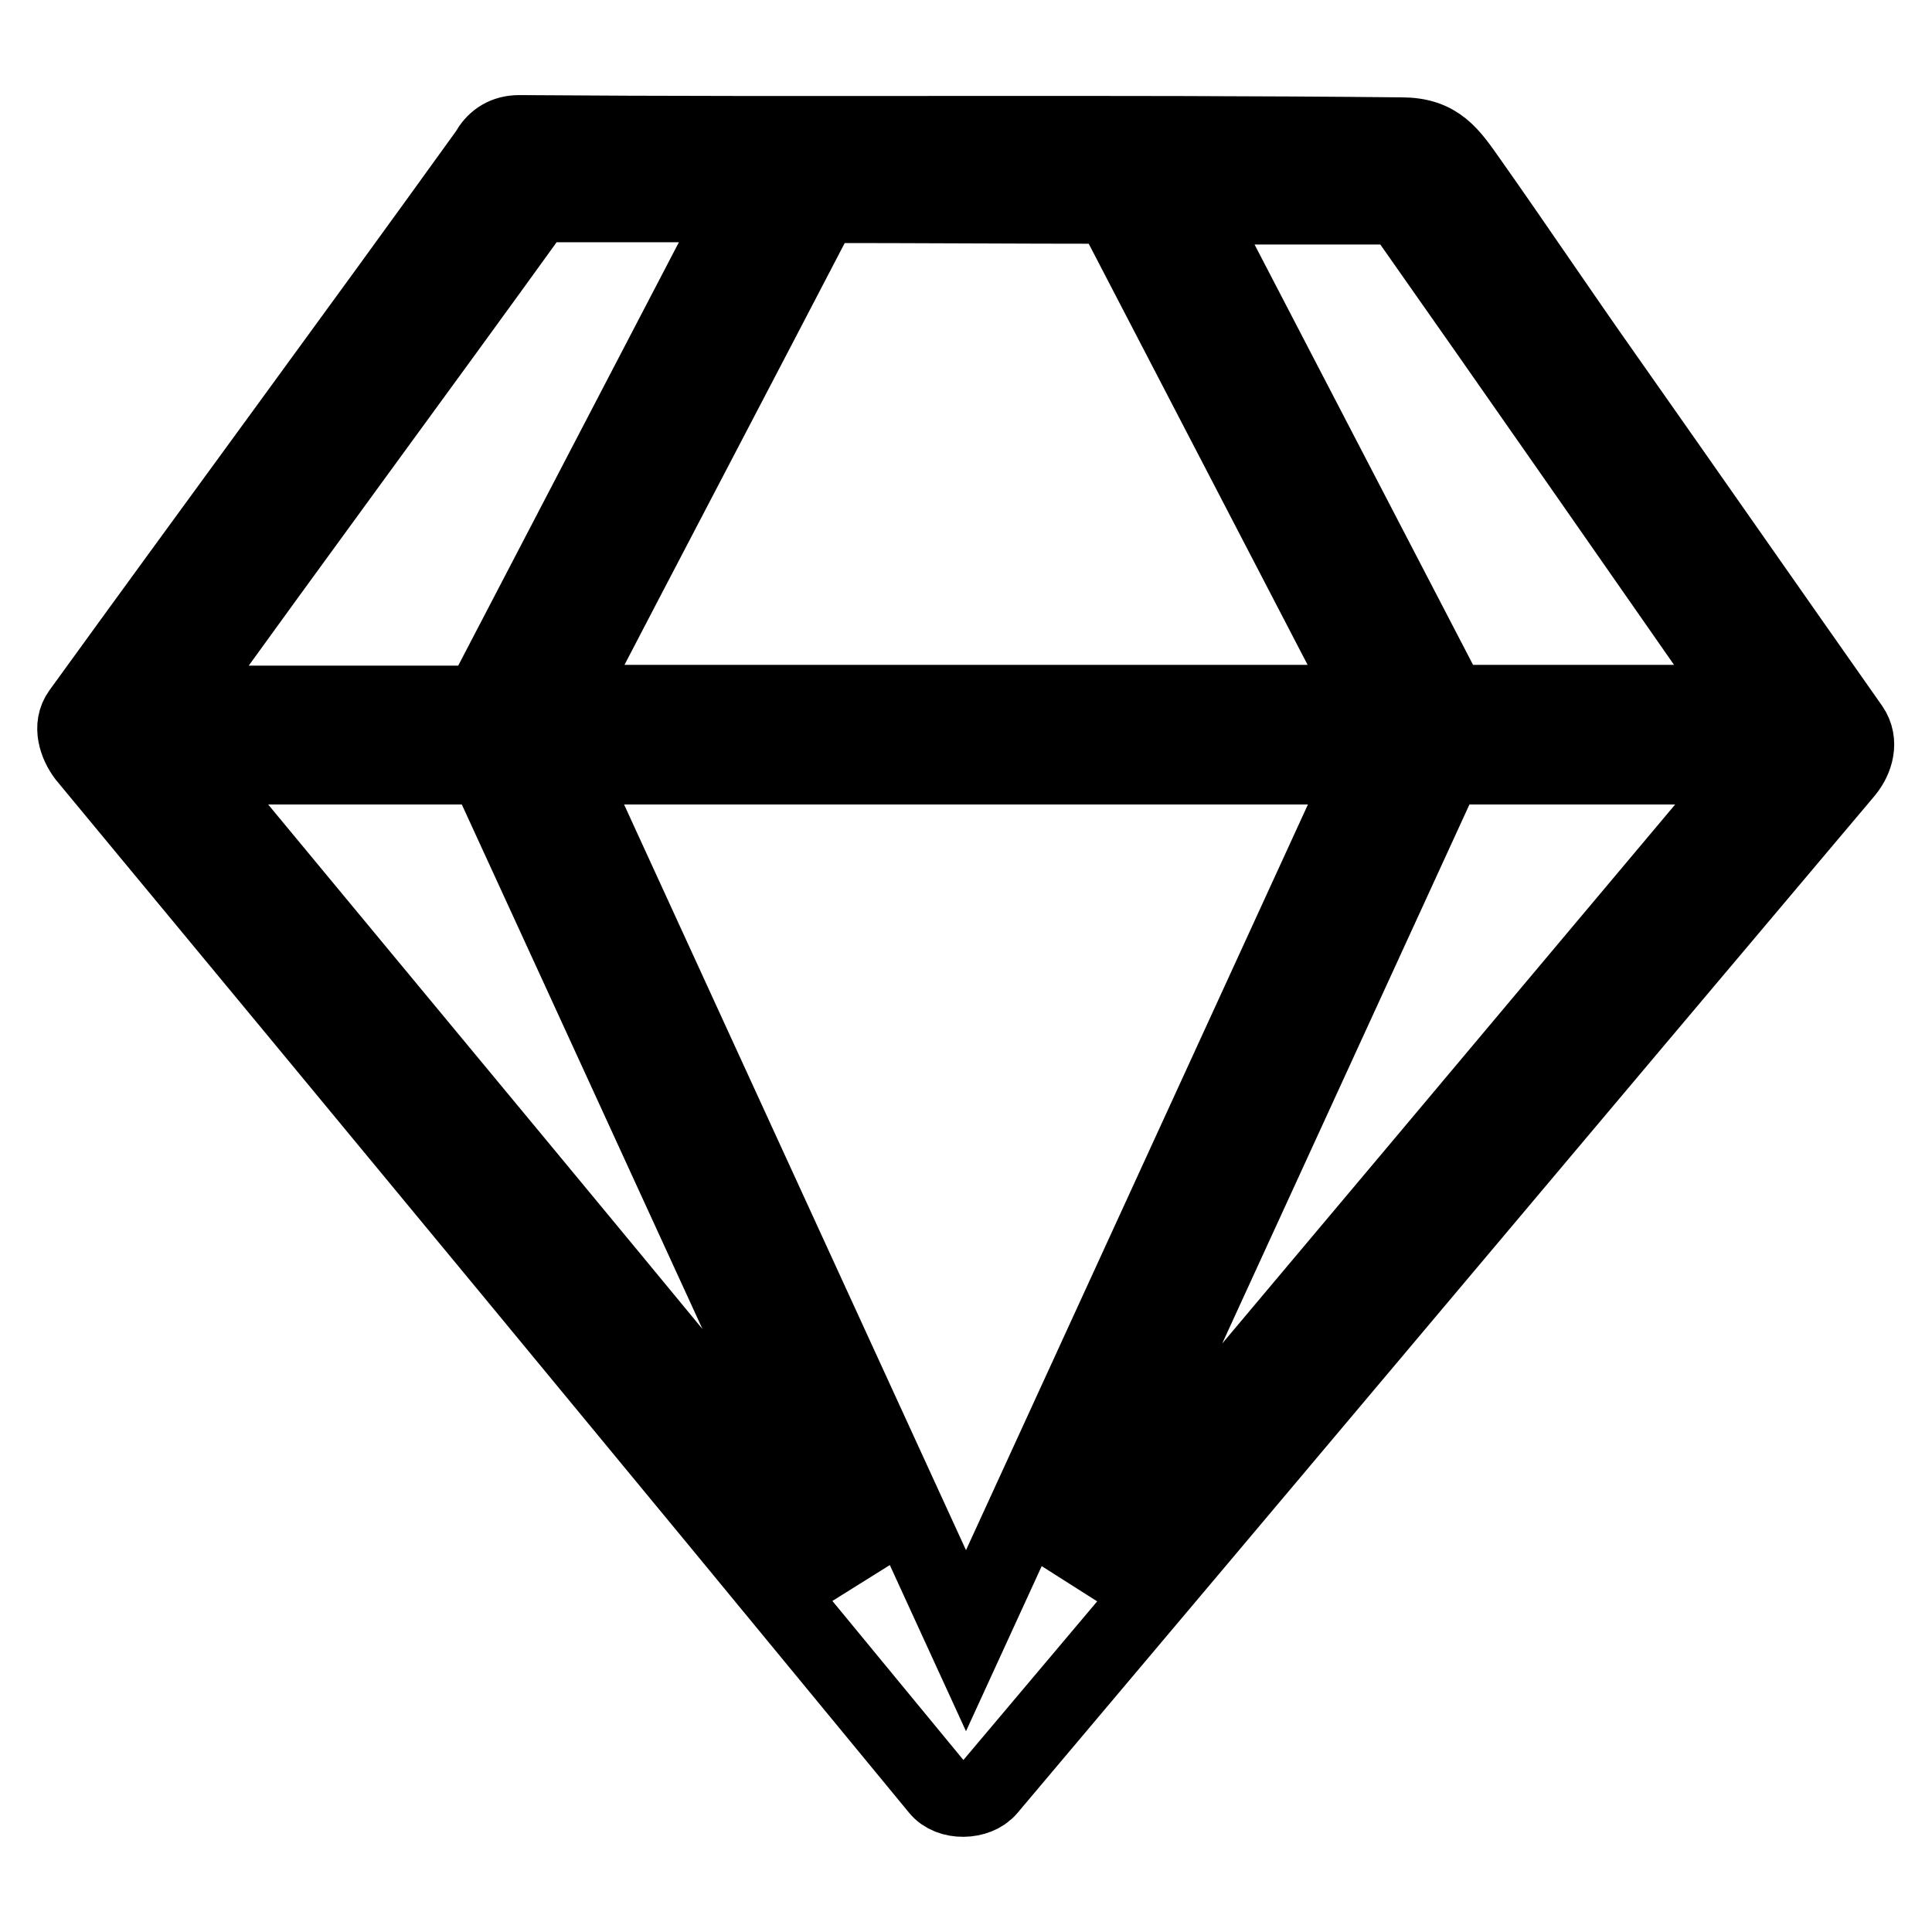
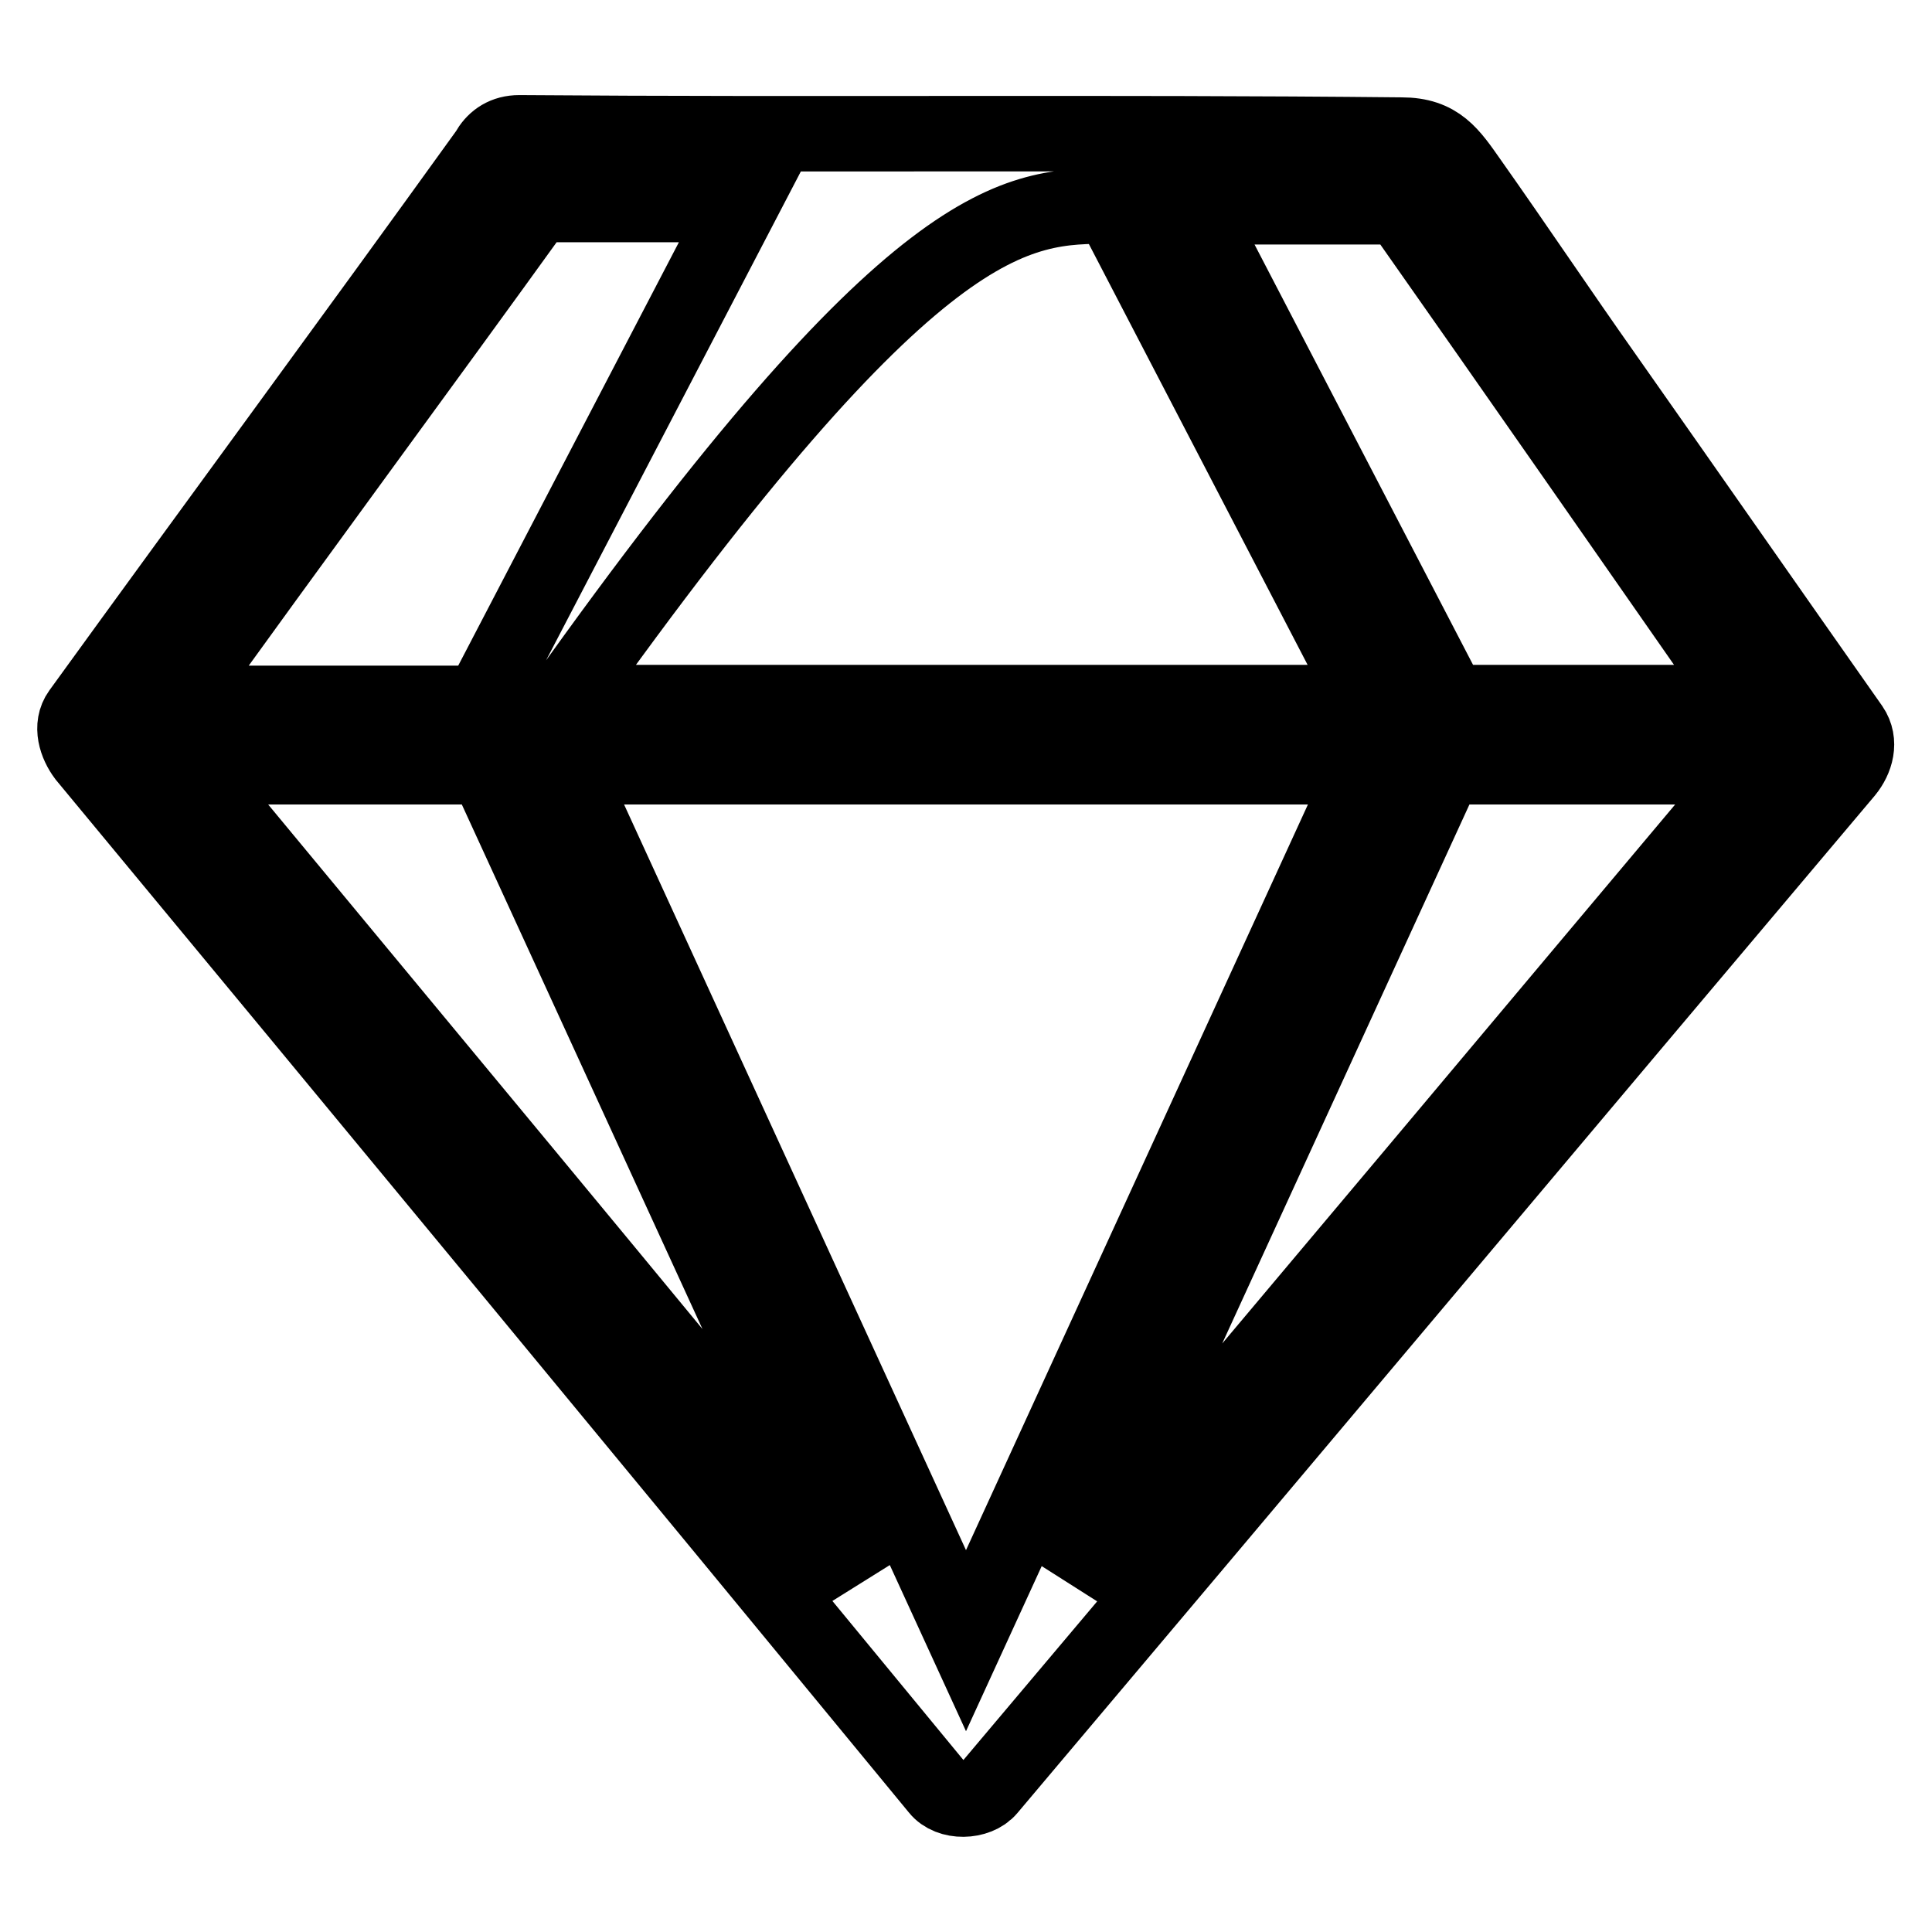
<svg xmlns="http://www.w3.org/2000/svg" version="1.1" x="0px" y="0px" viewBox="0 0 256 256" enable-background="new 0 0 256 256" xml:space="preserve">
  <g>
-     <path stroke-width="10" fill-opacity="0" stroke="#000000" d="M245.3,96.4c-10.9-15.5-21.7-31-32.6-46.5c-6-8.5-11.9-17.3-17.9-25.8c-2.6-3.7-4.2-6.2-9.1-6.2 c-39-0.4-78,0-116.9-0.3c-1.9,0-3.2,0.9-4,2.2c0,0.1-0.1,0.1-0.1,0.2c-18,25-36,49.4-54.1,74.4c-1.3,1.8-0.5,4.2,0.7,5.8 C49,145.7,86.7,191.3,124.3,237c1.5,1.9,5.2,1.8,6.7,0c37.9-44.9,75.7-89.9,113.6-134.8C245.9,100.6,246.6,98.3,245.3,96.4z  M71.2,27.1c9.6,0,17.8,0,27,0C86.7,49.2,75.3,71,63.8,93.1c0,0,0,0,0,0.1c-13.5,0-27.1,0-40.6,0C39.2,70.9,55.2,49.3,71.2,27.1z  M147.3,27.3c11.4,21.9,22.8,43.9,34.2,65.8c-35.7,0-71.4,0-107,0c11.5-22.1,22.9-43.8,34.4-65.9C121.4,27.2,134.7,27.3,147.3,27.3 z M181.1,101.6c-17.7,38.6-35.4,77.2-53.1,115.8c-17.7-38.6-35.4-77.2-53.1-115.8C106.1,101.6,145.4,101.6,181.1,101.6z  M64.4,101.6c16.5,35.9,32.9,71.8,49.4,107.6C84.2,173,54.6,137.5,24.9,101.6C33.4,101.6,47.3,101.6,64.4,101.6z M191.5,101.6 c14.9,0,28.9,0,41.2,0c-30.2,35.9-60.4,72-90.6,107.7C158.6,173.3,175.1,137.4,191.5,101.6z M231.4,93.1c-13.1,0-26.2,0-39.3,0 c0,0,0,0,0-0.1c-11.4-21.9-22.7-43.7-34.1-65.6c9.9,0,18,0,27.5,0C200.9,49.3,216.2,71.3,231.4,93.1z" />
+     <path stroke-width="10" fill-opacity="0" stroke="#000000" d="M245.3,96.4c-10.9-15.5-21.7-31-32.6-46.5c-6-8.5-11.9-17.3-17.9-25.8c-2.6-3.7-4.2-6.2-9.1-6.2 c-39-0.4-78,0-116.9-0.3c-1.9,0-3.2,0.9-4,2.2c0,0.1-0.1,0.1-0.1,0.2c-18,25-36,49.4-54.1,74.4c-1.3,1.8-0.5,4.2,0.7,5.8 C49,145.7,86.7,191.3,124.3,237c1.5,1.9,5.2,1.8,6.7,0c37.9-44.9,75.7-89.9,113.6-134.8C245.9,100.6,246.6,98.3,245.3,96.4z  M71.2,27.1c9.6,0,17.8,0,27,0C86.7,49.2,75.3,71,63.8,93.1c0,0,0,0,0,0.1c-13.5,0-27.1,0-40.6,0C39.2,70.9,55.2,49.3,71.2,27.1z  M147.3,27.3c11.4,21.9,22.8,43.9,34.2,65.8c-35.7,0-71.4,0-107,0C121.4,27.2,134.7,27.3,147.3,27.3 z M181.1,101.6c-17.7,38.6-35.4,77.2-53.1,115.8c-17.7-38.6-35.4-77.2-53.1-115.8C106.1,101.6,145.4,101.6,181.1,101.6z  M64.4,101.6c16.5,35.9,32.9,71.8,49.4,107.6C84.2,173,54.6,137.5,24.9,101.6C33.4,101.6,47.3,101.6,64.4,101.6z M191.5,101.6 c14.9,0,28.9,0,41.2,0c-30.2,35.9-60.4,72-90.6,107.7C158.6,173.3,175.1,137.4,191.5,101.6z M231.4,93.1c-13.1,0-26.2,0-39.3,0 c0,0,0,0,0-0.1c-11.4-21.9-22.7-43.7-34.1-65.6c9.9,0,18,0,27.5,0C200.9,49.3,216.2,71.3,231.4,93.1z" />
  </g>
</svg>